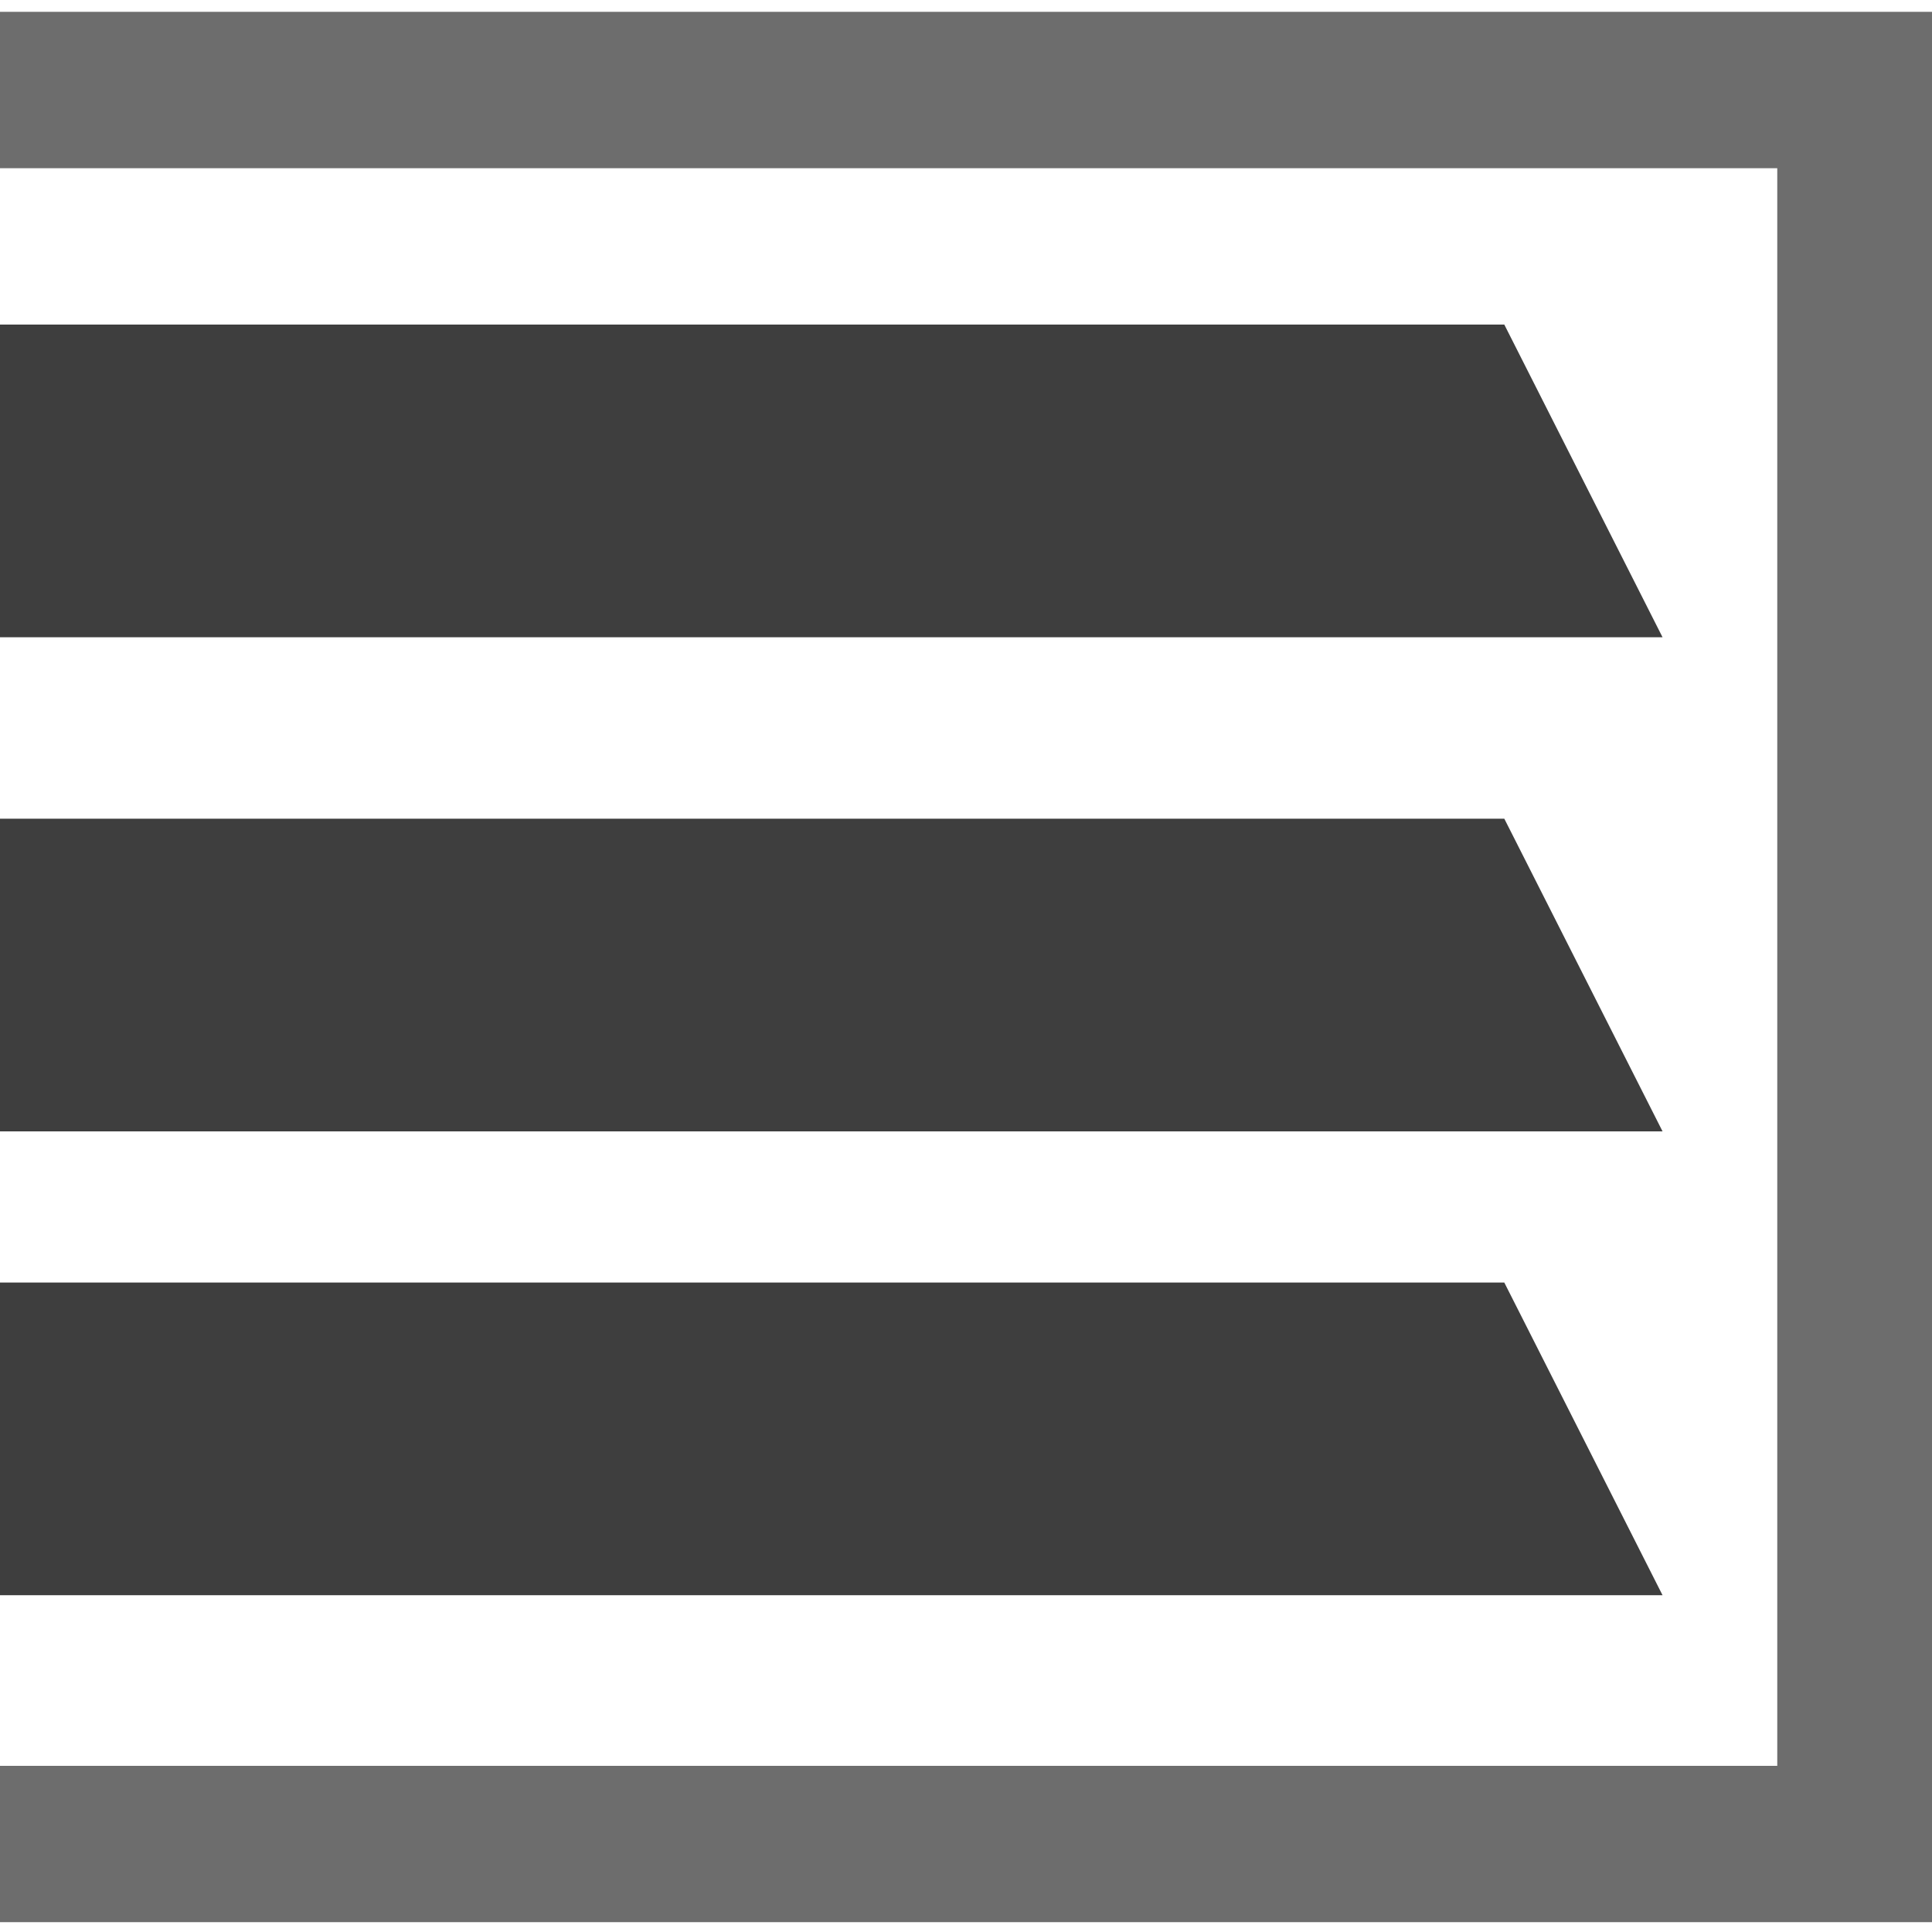
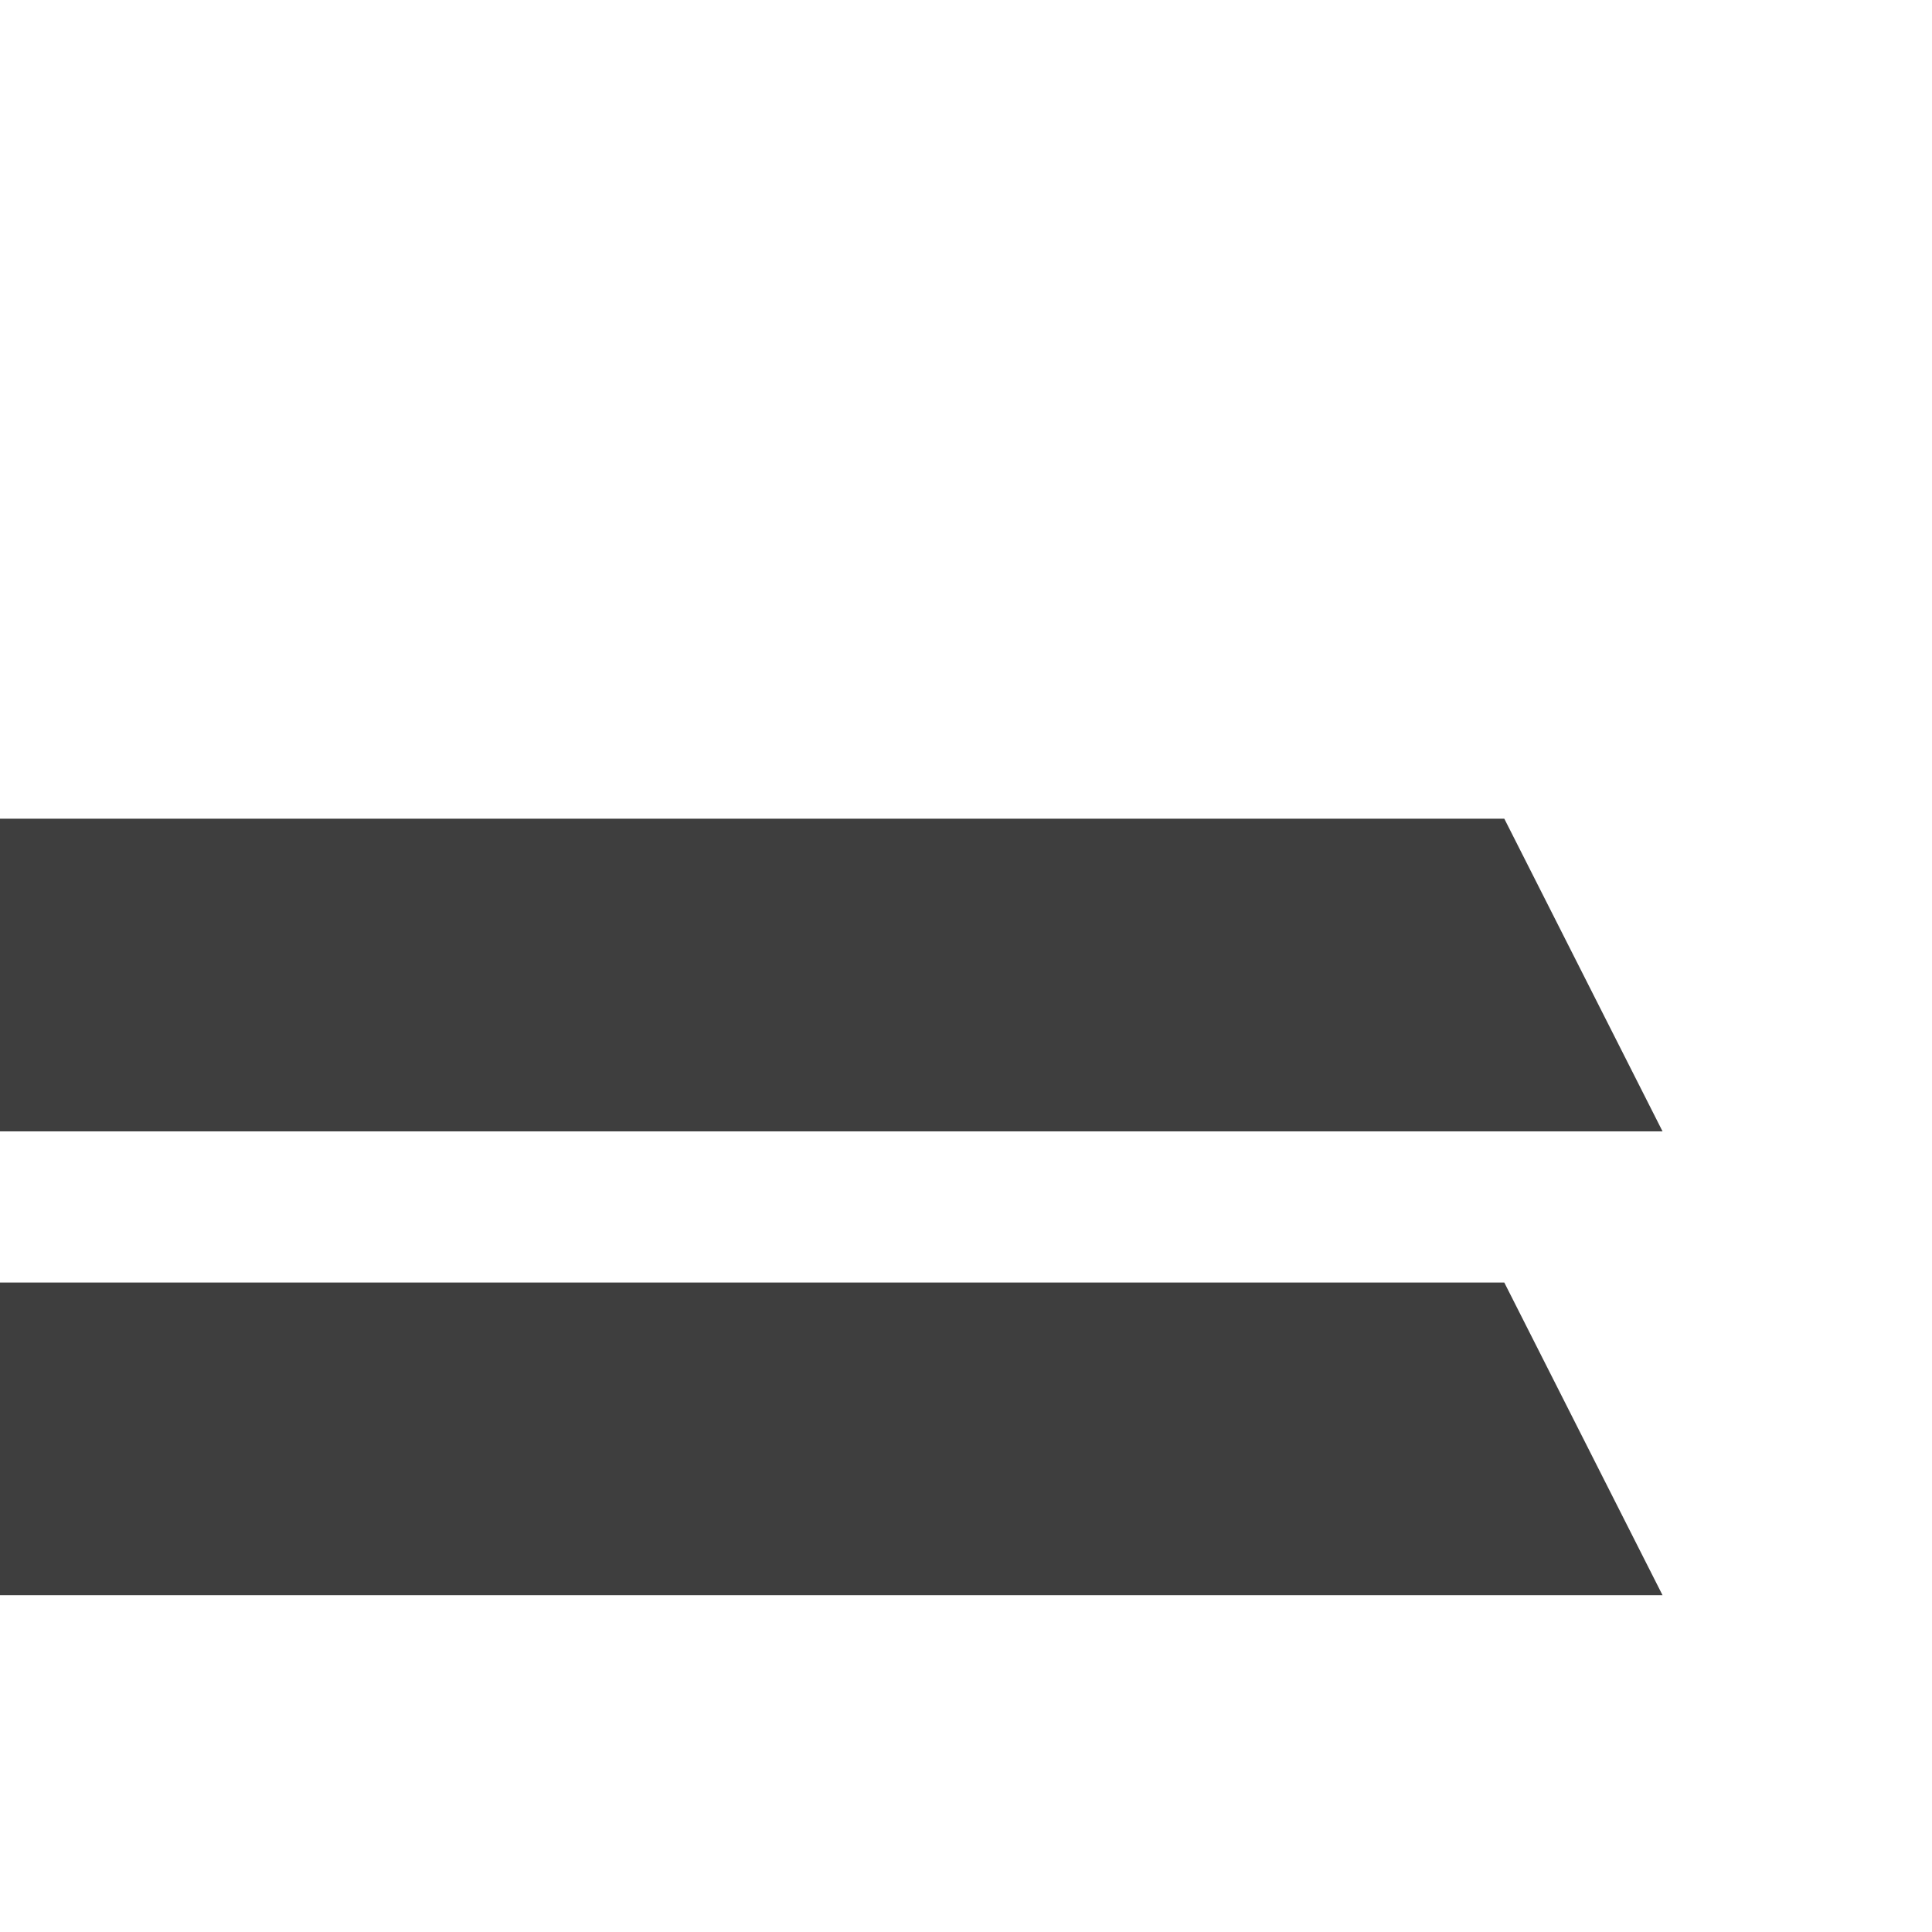
<svg xmlns="http://www.w3.org/2000/svg" version="1.1" width="32" height="32">
  <svg width="32" height="32" viewBox="0 0 32 32" fill="none">
    <g clip-path="url(#clip0_2515_9)">
      <g clip-path="url(#clip1_2515_9)">
        <path fill-rule="evenodd" clip-rule="evenodd" d="M0 13.56V18.739H27.537L24.916 13.56H0Z" fill="#3E3E3E" />
        <path fill-rule="evenodd" clip-rule="evenodd" d="M0 21.243V26.422H27.537L24.916 21.243H0Z" fill="#3E3E3E" />
-         <path fill-rule="evenodd" clip-rule="evenodd" d="M0 2.786H29.437V29.248H0V31.837H32V0.196H0V2.786Z" fill="#6D6D6D" />
-         <path fill-rule="evenodd" clip-rule="evenodd" d="M0 5.376V10.555H27.537L24.916 5.376H0Z" fill="#3E3E3E" />
      </g>
    </g>
    <defs>
      <clipPath id="SvgjsClipPath1004">
-         <rect width="32" height="32" fill="white" />
-       </clipPath>
+         </clipPath>
      <clipPath id="SvgjsClipPath1003">
-         <rect width="32" height="31.641" fill="white" transform="translate(0 0.196)" />
-       </clipPath>
+         </clipPath>
    </defs>
  </svg>
  <style>@media (prefers-color-scheme: light) { :root { filter: none; } } @media (prefers-color-scheme: dark) { :root { filter: contrast(0.625) brightness(2.5); } } </style>
</svg>